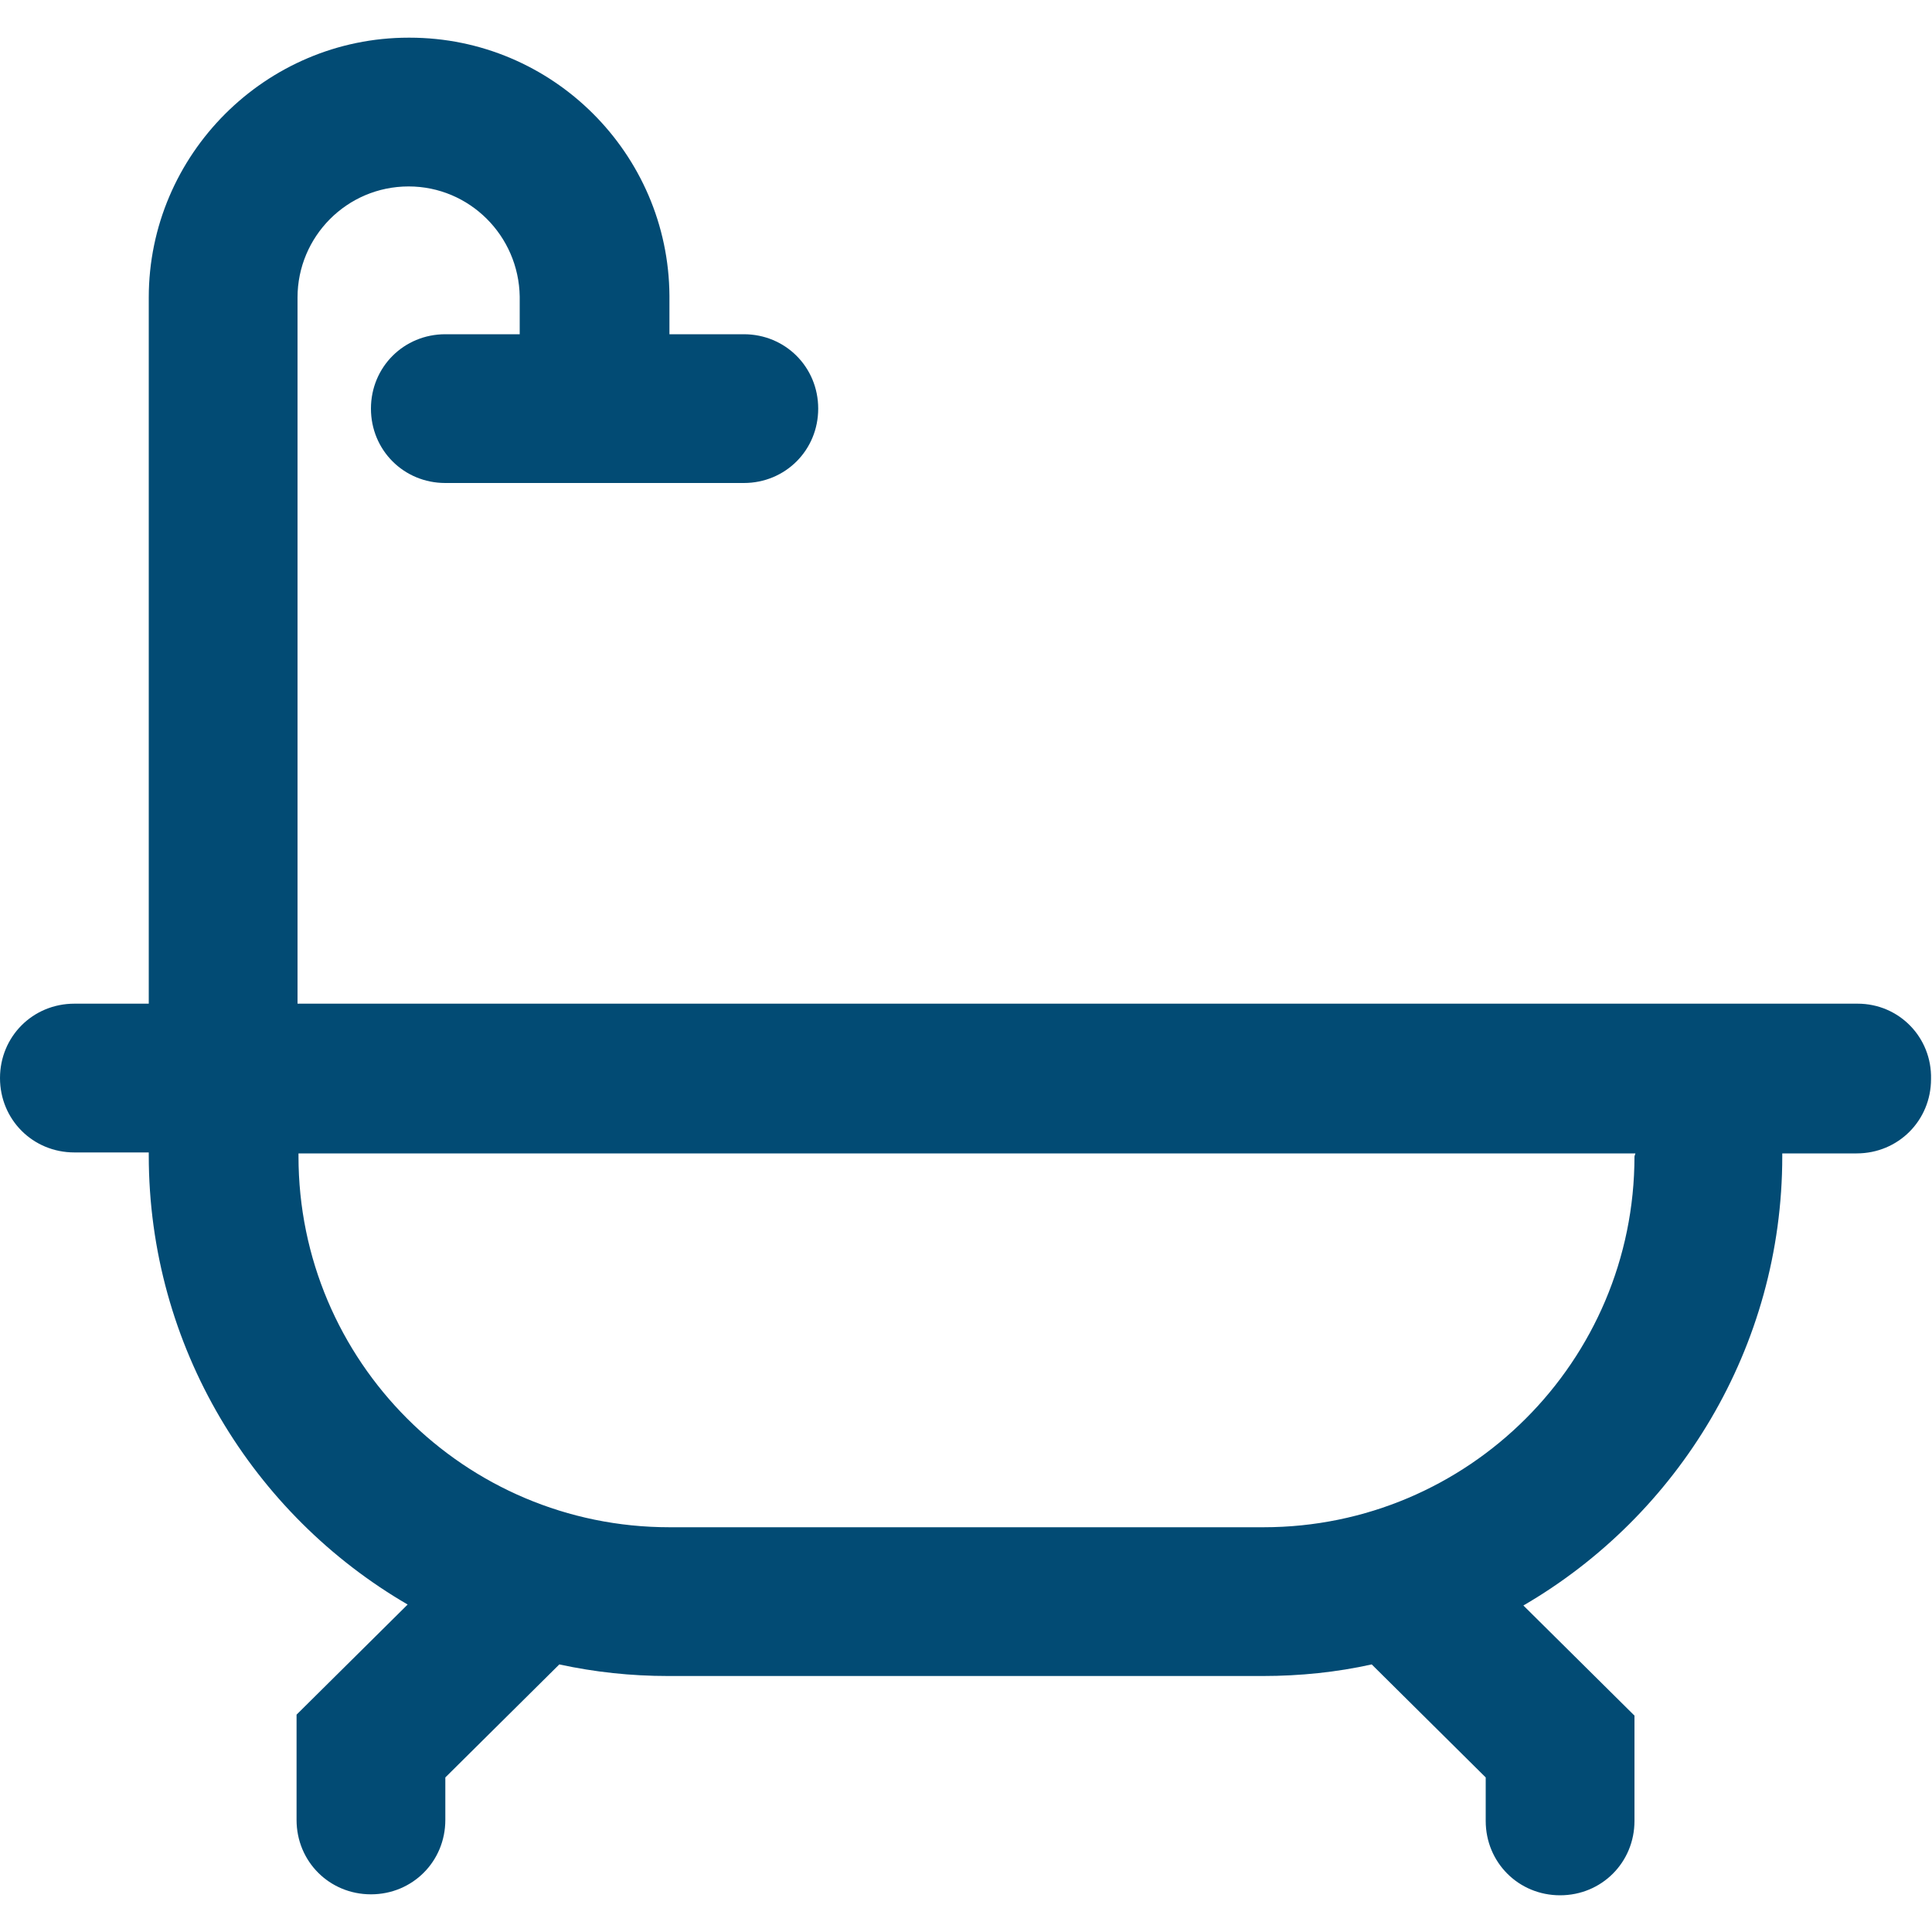
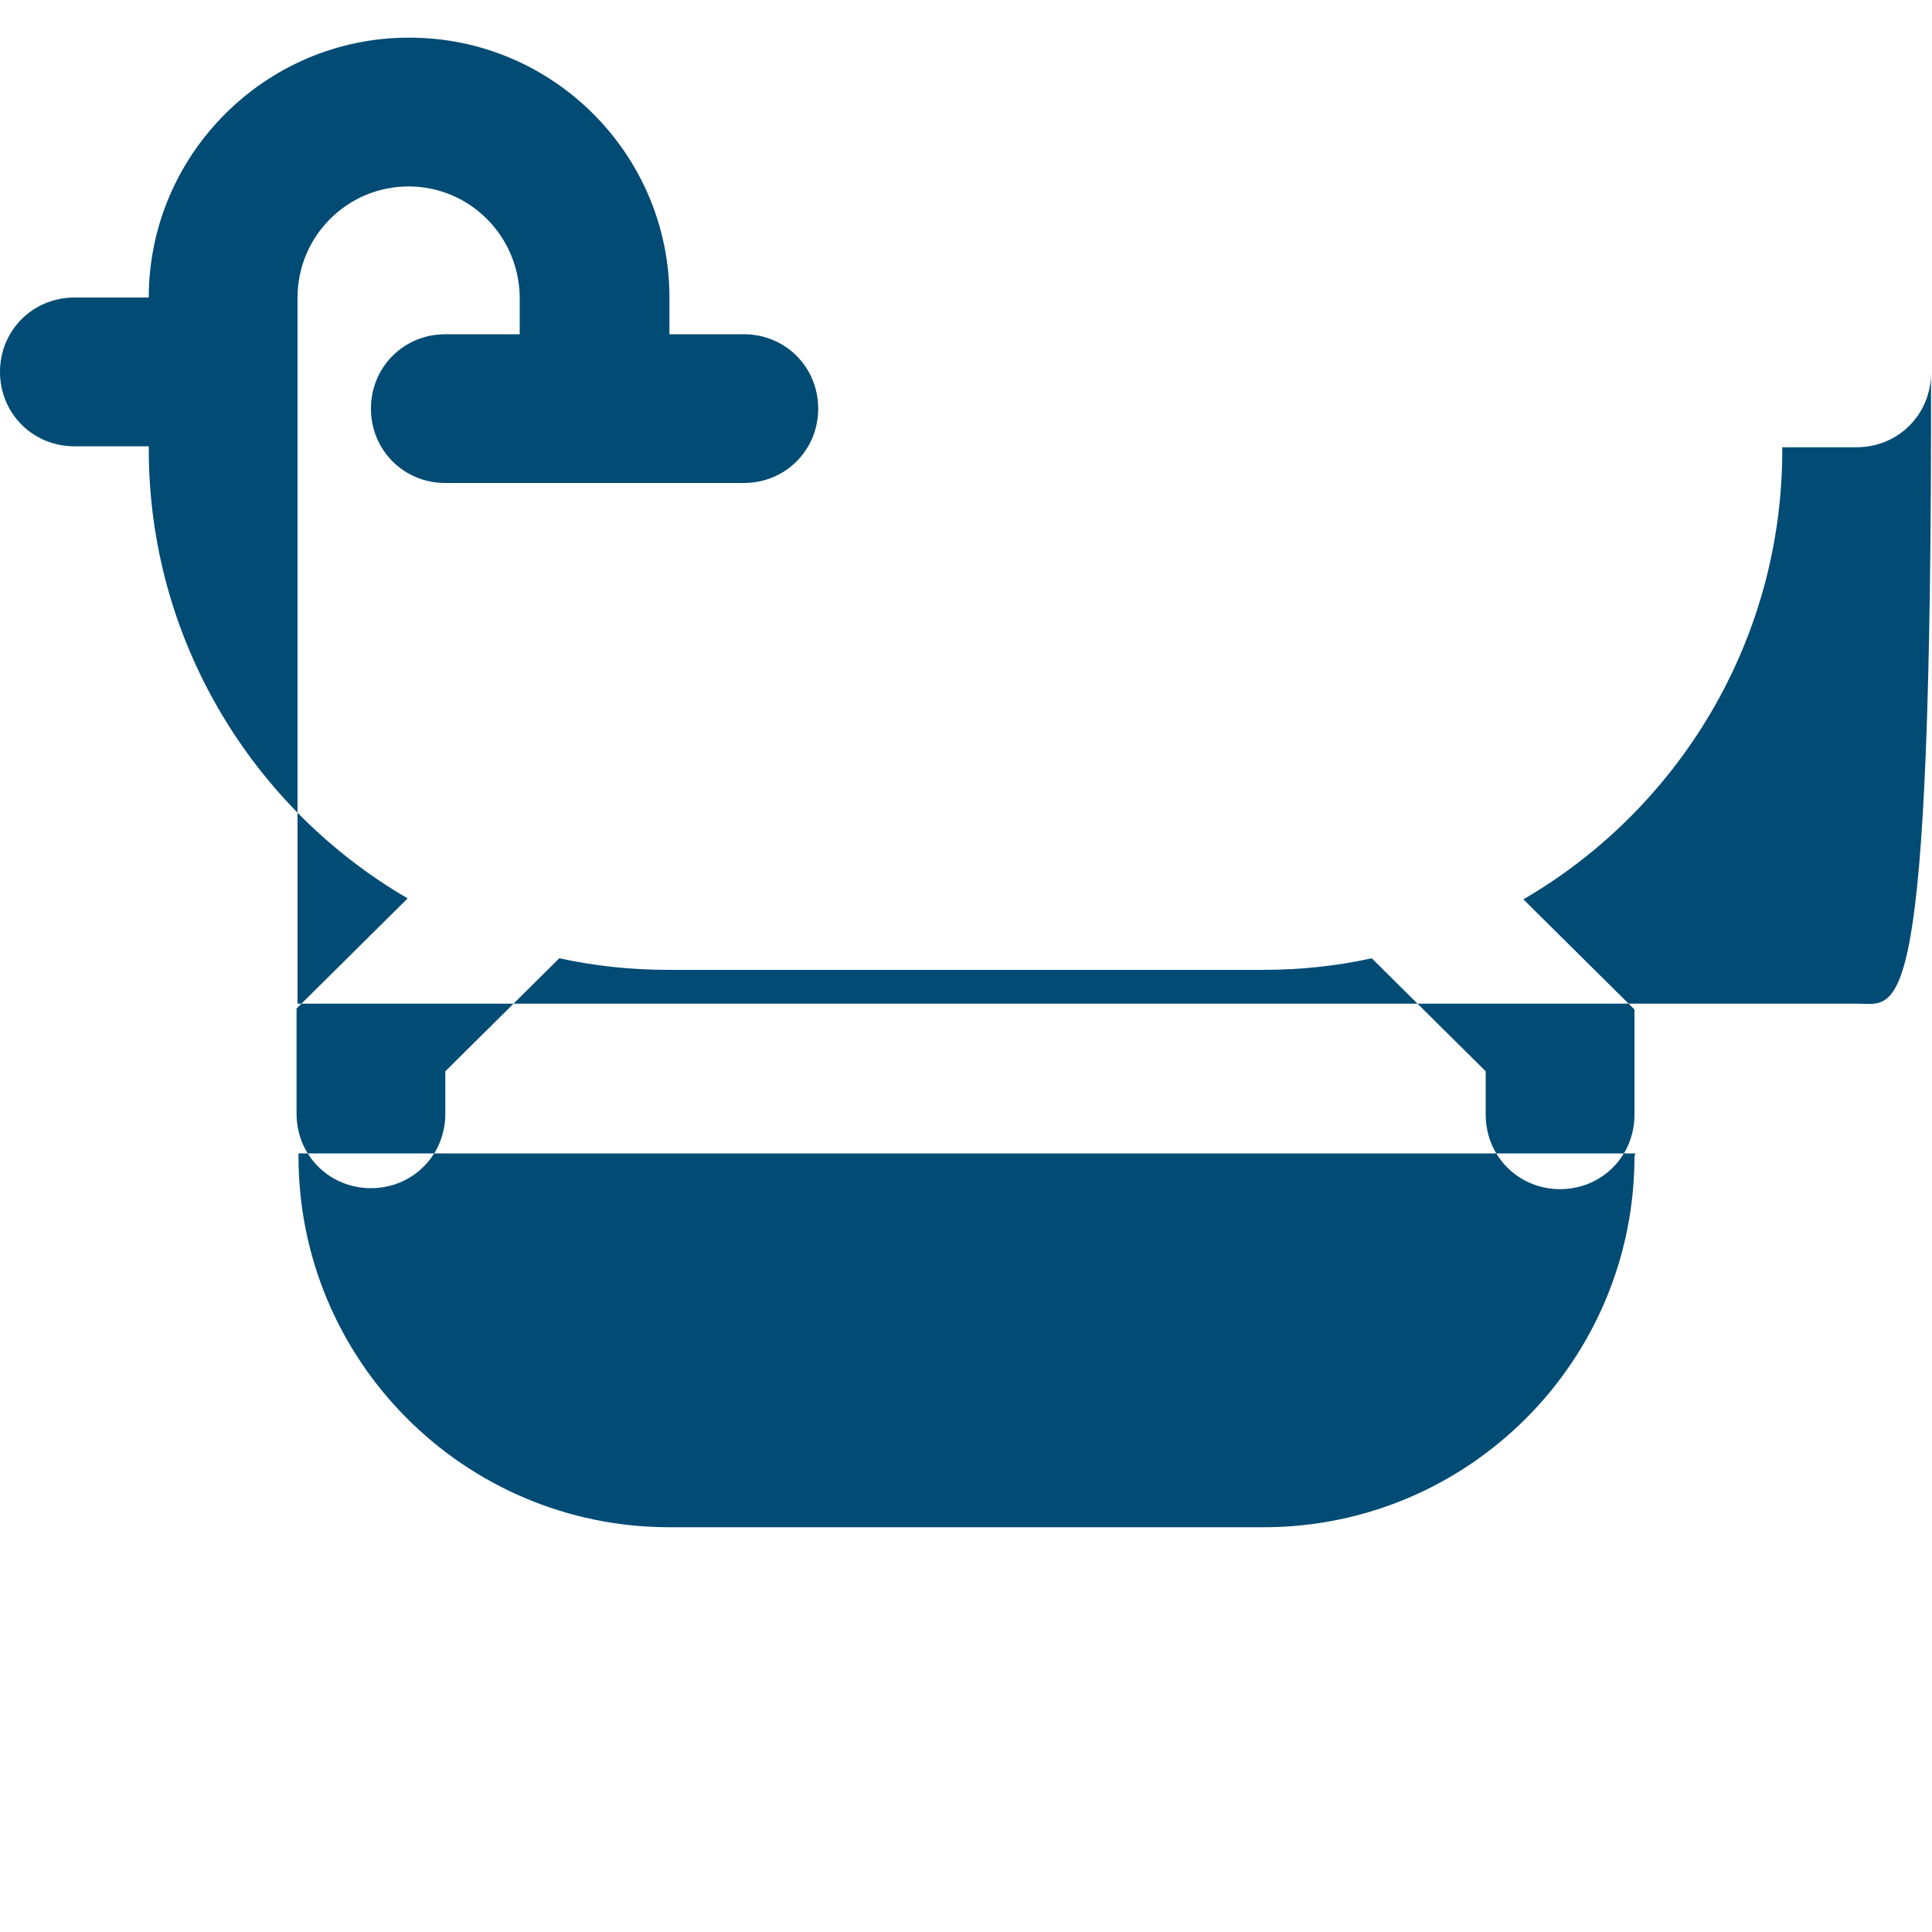
<svg xmlns="http://www.w3.org/2000/svg" enable-background="new 0 0 200 200" id="Layer_1" version="1.1" viewBox="0 0 200 200" x="0px" y="0px">
-   <path d="M192.3,103.9h-7.7H30.8V30.8c0-6.3,5.1-11.5,11.5-11.5l0,0c6.3,0,11.4,5.1,11.5,11.4v3.9h-7.7&#13;&#10; c-4.3,0-7.7,3.4-7.7,7.7s3.4,7.7,7.7,7.7H77c4.3,0,7.7-3.4,7.7-7.7s-3.4-7.7-7.7-7.7h-7.7v-3.9v-0.1C69.2,15.9,57.2,3.9,42.4,3.9&#13;&#10; h-0.1C27.5,3.9,15.4,16,15.4,30.8v73.1H7.7c-4.3,0-7.7,3.4-7.7,7.7c0,4.3,3.4,7.7,7.7,7.7h7.7v0.3c0,19.8,10.8,37.2,26.8,46.5&#13;&#10; l-11.5,11.4v10.9c0,4.3,3.4,7.7,7.7,7.7s7.7-3.4,7.7-7.7v-4.4l11.8-11.7c3.7,0.8,7.4,1.2,11.3,1.2h61.5c3.9,0,7.7-0.4,11.3-1.2&#13;&#10; l11.8,11.7v4.5c0,4.3,3.4,7.7,7.7,7.7s7.7-3.4,7.7-7.7v-10.9l-11.5-11.4c16-9.3,26.8-26.7,26.8-46.5v-0.3h7.7c4.3,0,7.7-3.4,7.7-7.7&#13;&#10; C200,107.4,196.6,103.9,192.3,103.9z M169.2,119.7c0,21.2-17.2,38.4-38.4,38.4H69.3c-21.2,0-38.4-17.2-38.4-38.4v-0.3h138.4&#13;&#10; L169.2,119.7L169.2,119.7z" fill="#024B74" />
+   <path d="M192.3,103.9h-7.7H30.8V30.8c0-6.3,5.1-11.5,11.5-11.5l0,0c6.3,0,11.4,5.1,11.5,11.4v3.9h-7.7&#13;&#10; c-4.3,0-7.7,3.4-7.7,7.7s3.4,7.7,7.7,7.7H77c4.3,0,7.7-3.4,7.7-7.7s-3.4-7.7-7.7-7.7h-7.7v-3.9v-0.1C69.2,15.9,57.2,3.9,42.4,3.9&#13;&#10; h-0.1C27.5,3.9,15.4,16,15.4,30.8H7.7c-4.3,0-7.7,3.4-7.7,7.7c0,4.3,3.4,7.7,7.7,7.7h7.7v0.3c0,19.8,10.8,37.2,26.8,46.5&#13;&#10; l-11.5,11.4v10.9c0,4.3,3.4,7.7,7.7,7.7s7.7-3.4,7.7-7.7v-4.4l11.8-11.7c3.7,0.8,7.4,1.2,11.3,1.2h61.5c3.9,0,7.7-0.4,11.3-1.2&#13;&#10; l11.8,11.7v4.5c0,4.3,3.4,7.7,7.7,7.7s7.7-3.4,7.7-7.7v-10.9l-11.5-11.4c16-9.3,26.8-26.7,26.8-46.5v-0.3h7.7c4.3,0,7.7-3.4,7.7-7.7&#13;&#10; C200,107.4,196.6,103.9,192.3,103.9z M169.2,119.7c0,21.2-17.2,38.4-38.4,38.4H69.3c-21.2,0-38.4-17.2-38.4-38.4v-0.3h138.4&#13;&#10; L169.2,119.7L169.2,119.7z" fill="#024B74" />
</svg>